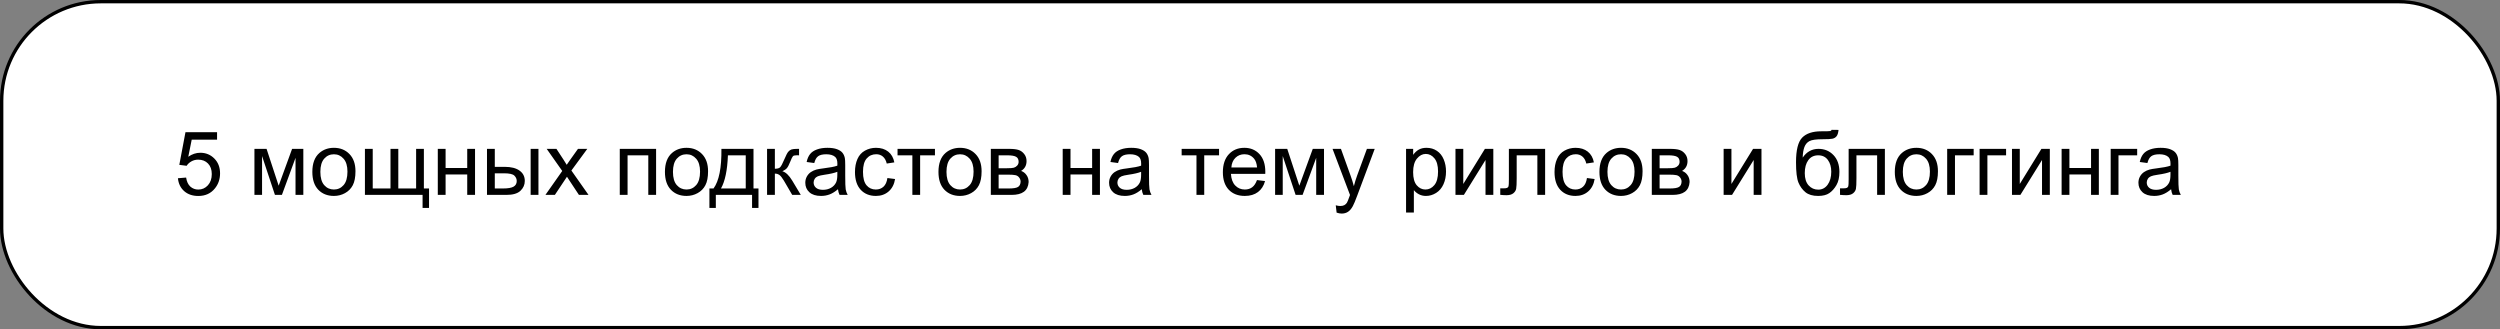
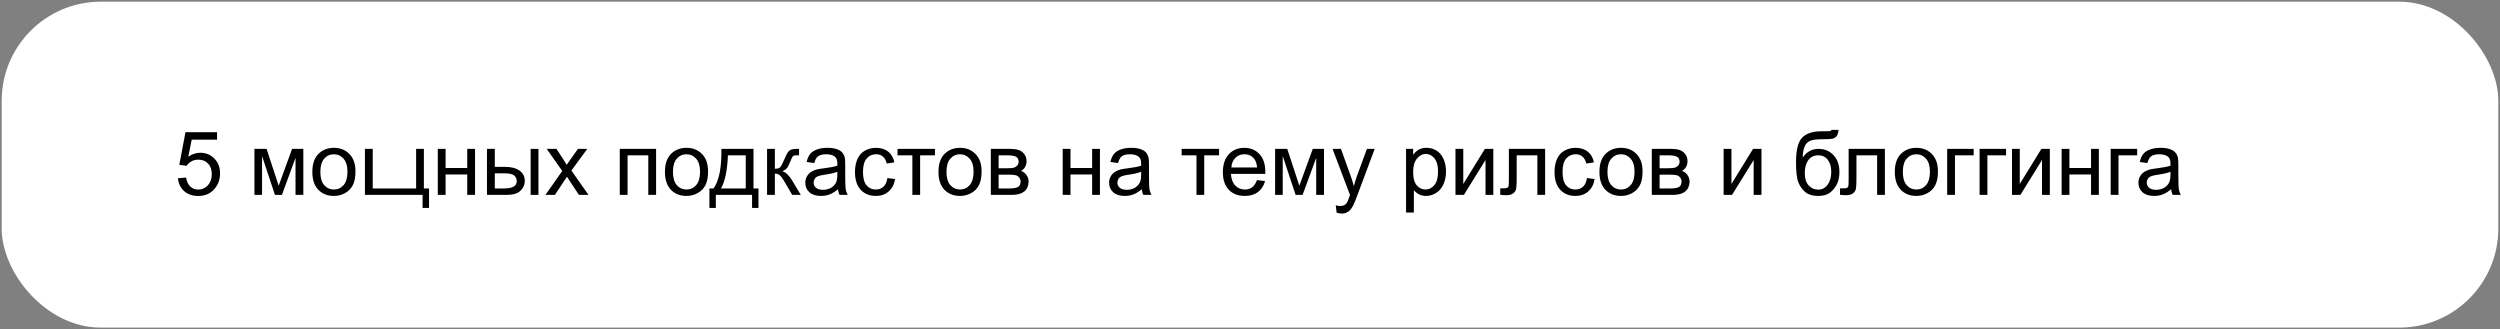
<svg xmlns="http://www.w3.org/2000/svg" width="744" height="98" viewBox="0 0 744 98" fill="none">
  <rect x="0" y="0" width="744" height="98" fill="#808080" stroke="none" />
  <rect x="0.5" y="0.5" width="743" height="97" rx="29.5" fill="white" />
-   <rect x="0.5" y="0.5" width="743" height="97" rx="29.5" stroke="black" />
-   <path d="M52.949 53.046L55.388 52.84C55.568 54.027 55.985 54.921 56.639 55.523C57.301 56.117 58.097 56.413 59.026 56.413C60.144 56.413 61.09 55.992 61.864 55.149C62.638 54.306 63.025 53.188 63.025 51.795C63.025 50.471 62.651 49.425 61.902 48.66C61.163 47.895 60.191 47.512 58.987 47.512C58.239 47.512 57.563 47.684 56.961 48.028C56.359 48.363 55.886 48.802 55.542 49.344L53.362 49.06L55.194 39.346H64.598V41.565H57.052L56.033 46.648C57.168 45.856 58.359 45.461 59.606 45.461C61.257 45.461 62.651 46.033 63.786 47.177C64.921 48.32 65.489 49.791 65.489 51.589C65.489 53.3 64.99 54.779 63.992 56.026C62.779 57.557 61.124 58.322 59.026 58.322C57.305 58.322 55.899 57.841 54.807 56.878C53.723 55.914 53.104 54.637 52.949 53.046ZM75.719 44.3H79.331L82.93 55.265L86.929 44.3H90.27V58H87.948V46.97L83.897 58H81.82L77.989 46.441V58H75.719V44.3ZM92.954 51.15C92.954 48.613 93.659 46.734 95.069 45.512C96.247 44.498 97.684 43.99 99.378 43.99C101.261 43.99 102.801 44.609 103.996 45.848C105.192 47.078 105.789 48.781 105.789 50.956C105.789 52.719 105.523 54.108 104.99 55.123C104.465 56.129 103.695 56.912 102.68 57.471C101.674 58.03 100.573 58.31 99.378 58.31C97.46 58.31 95.908 57.695 94.721 56.465C93.543 55.235 92.954 53.463 92.954 51.15ZM95.34 51.15C95.34 52.904 95.723 54.22 96.488 55.097C97.254 55.966 98.217 56.4 99.378 56.4C100.53 56.4 101.489 55.962 102.255 55.084C103.02 54.207 103.403 52.87 103.403 51.072C103.403 49.378 103.016 48.097 102.242 47.228C101.476 46.351 100.522 45.912 99.378 45.912C98.217 45.912 97.254 46.347 96.488 47.215C95.723 48.084 95.34 49.395 95.34 51.15ZM108.602 44.3H110.924V56.091H116.213V44.3H118.535V56.091H123.837V44.3H126.146V56.091H127.681V61.883H125.759V58H108.602V44.3ZM130.287 44.3H132.609V50.002H139.047V44.3H141.369V58H139.047V51.924H132.609V58H130.287V44.3ZM157.92 44.3H160.242V58H157.92V44.3ZM144.929 44.3H147.251V49.653H150.193C152.11 49.653 153.585 50.028 154.617 50.776C155.658 51.515 156.178 52.539 156.178 53.846C156.178 54.99 155.744 55.97 154.875 56.787C154.015 57.596 152.635 58 150.734 58H144.929V44.3ZM147.251 56.091H149.689C151.16 56.091 152.209 55.91 152.837 55.549C153.465 55.188 153.779 54.624 153.779 53.859C153.779 53.266 153.547 52.737 153.082 52.272C152.618 51.808 151.59 51.576 149.999 51.576H147.251V56.091ZM162.319 58L167.324 50.879L162.693 44.3H165.596L167.698 47.512C168.094 48.123 168.412 48.634 168.653 49.047C169.031 48.48 169.38 47.976 169.698 47.538L172.007 44.3H174.781L170.046 50.75L175.142 58H172.291L169.479 53.743L168.73 52.595L165.131 58H162.319ZM184.443 44.3H195.254V58H192.932V46.222H186.765V58H184.443V44.3ZM197.885 51.15C197.885 48.613 198.59 46.734 200.001 45.512C201.179 44.498 202.615 43.99 204.31 43.99C206.193 43.99 207.733 44.609 208.928 45.848C210.123 47.078 210.721 48.781 210.721 50.956C210.721 52.719 210.455 54.108 209.921 55.123C209.397 56.129 208.627 56.912 207.612 57.471C206.606 58.03 205.505 58.31 204.31 58.31C202.392 58.31 200.839 57.695 199.653 56.465C198.474 55.235 197.885 53.463 197.885 51.15ZM200.272 51.15C200.272 52.904 200.655 54.22 201.42 55.097C202.185 55.966 203.149 56.4 204.31 56.4C205.462 56.4 206.421 55.962 207.186 55.084C207.952 54.207 208.335 52.87 208.335 51.072C208.335 49.378 207.948 48.097 207.174 47.228C206.408 46.351 205.453 45.912 204.31 45.912C203.149 45.912 202.185 46.347 201.42 47.215C200.655 48.084 200.272 49.395 200.272 51.15ZM214.694 44.3H224.241V56.091H225.724V61.883H223.815V58H213.03V61.883H211.121V56.091H212.347C213.981 53.872 214.763 49.942 214.694 44.3ZM216.63 46.222C216.458 50.668 215.77 53.958 214.565 56.091H221.932V46.222H216.63ZM228.279 44.3H230.601V50.221C231.34 50.221 231.856 50.079 232.149 49.795C232.45 49.511 232.888 48.686 233.465 47.319C233.92 46.235 234.29 45.521 234.574 45.177C234.858 44.833 235.185 44.601 235.554 44.48C235.924 44.36 236.518 44.3 237.335 44.3H237.799V46.222L237.154 46.209C236.543 46.209 236.152 46.299 235.98 46.48C235.8 46.669 235.524 47.233 235.154 48.17C234.802 49.064 234.479 49.684 234.187 50.028C233.895 50.372 233.443 50.685 232.832 50.969C233.83 51.236 234.81 52.165 235.774 53.756L238.315 58H235.761L233.284 53.756C232.777 52.904 232.334 52.345 231.955 52.079C231.577 51.803 231.125 51.666 230.601 51.666V58H228.279V44.3ZM249.384 56.31C248.524 57.041 247.694 57.557 246.894 57.858C246.103 58.159 245.251 58.31 244.34 58.31C242.835 58.31 241.678 57.944 240.869 57.213C240.061 56.474 239.657 55.532 239.657 54.388C239.657 53.717 239.807 53.106 240.108 52.556C240.418 51.997 240.818 51.55 241.308 51.214C241.807 50.879 242.366 50.625 242.985 50.453C243.441 50.333 244.129 50.217 245.049 50.105C246.924 49.881 248.304 49.615 249.19 49.305C249.199 48.987 249.203 48.785 249.203 48.699C249.203 47.753 248.984 47.086 248.545 46.699C247.952 46.175 247.07 45.912 245.901 45.912C244.808 45.912 244 46.106 243.475 46.493C242.959 46.871 242.577 47.546 242.327 48.518L240.057 48.209C240.263 47.237 240.603 46.454 241.076 45.861C241.549 45.259 242.233 44.799 243.127 44.48C244.021 44.154 245.058 43.99 246.236 43.99C247.406 43.99 248.356 44.128 249.087 44.403C249.818 44.678 250.355 45.026 250.699 45.448C251.043 45.861 251.284 46.385 251.422 47.022C251.499 47.417 251.538 48.131 251.538 49.163V52.259C251.538 54.418 251.585 55.785 251.68 56.362C251.783 56.929 251.981 57.475 252.273 58H249.848C249.607 57.518 249.452 56.955 249.384 56.31ZM249.19 51.124C248.347 51.468 247.083 51.761 245.397 52.001C244.443 52.139 243.768 52.294 243.372 52.466C242.976 52.638 242.671 52.891 242.456 53.227C242.241 53.554 242.134 53.919 242.134 54.323C242.134 54.943 242.366 55.459 242.83 55.871C243.303 56.284 243.991 56.491 244.894 56.491C245.789 56.491 246.584 56.297 247.281 55.91C247.977 55.514 248.489 54.977 248.816 54.298C249.065 53.773 249.19 52.999 249.19 51.975V51.124ZM264.09 52.982L266.373 53.279C266.124 54.852 265.483 56.086 264.451 56.981C263.428 57.867 262.168 58.31 260.671 58.31C258.797 58.31 257.287 57.699 256.143 56.478C255.008 55.248 254.441 53.489 254.441 51.202C254.441 49.722 254.686 48.428 255.176 47.319C255.666 46.209 256.41 45.379 257.408 44.829C258.414 44.27 259.506 43.99 260.684 43.99C262.172 43.99 263.389 44.369 264.335 45.125C265.281 45.874 265.888 46.94 266.154 48.325L263.897 48.673C263.682 47.753 263.299 47.06 262.748 46.596C262.207 46.132 261.549 45.899 260.775 45.899C259.605 45.899 258.655 46.321 257.924 47.164C257.193 47.998 256.827 49.322 256.827 51.137C256.827 52.977 257.18 54.315 257.885 55.149C258.59 55.983 259.51 56.4 260.646 56.4C261.557 56.4 262.318 56.121 262.929 55.562C263.54 55.003 263.927 54.143 264.09 52.982ZM267.109 44.3H278.242V46.222H273.83V58H271.521V46.222H267.109V44.3ZM279.287 51.15C279.287 48.613 279.992 46.734 281.402 45.512C282.581 44.498 284.017 43.99 285.711 43.99C287.595 43.99 289.134 44.609 290.329 45.848C291.525 47.078 292.123 48.781 292.123 50.956C292.123 52.719 291.856 54.108 291.323 55.123C290.798 56.129 290.028 56.912 289.014 57.471C288.007 58.03 286.907 58.31 285.711 58.31C283.793 58.31 282.241 57.695 281.054 56.465C279.876 55.235 279.287 53.463 279.287 51.15ZM281.673 51.15C281.673 52.904 282.056 54.22 282.821 55.097C283.587 55.966 284.55 56.4 285.711 56.4C286.864 56.4 287.822 55.962 288.588 55.084C289.353 54.207 289.736 52.87 289.736 51.072C289.736 49.378 289.349 48.097 288.575 47.228C287.81 46.351 286.855 45.912 285.711 45.912C284.55 45.912 283.587 46.347 282.821 47.215C282.056 48.084 281.673 49.395 281.673 51.15ZM294.87 44.3H300.224C301.54 44.3 302.516 44.412 303.152 44.635C303.797 44.85 304.348 45.25 304.804 45.835C305.268 46.42 305.5 47.121 305.5 47.938C305.5 48.591 305.363 49.163 305.088 49.653C304.821 50.135 304.417 50.539 303.875 50.866C304.52 51.081 305.053 51.485 305.475 52.079C305.905 52.663 306.12 53.36 306.12 54.169C306.034 55.467 305.569 56.431 304.726 57.058C303.883 57.686 302.658 58 301.05 58H294.87V44.3ZM297.192 50.066H299.669C300.658 50.066 301.338 50.015 301.708 49.911C302.077 49.808 302.409 49.602 302.701 49.292C302.993 48.974 303.14 48.596 303.14 48.157C303.14 47.435 302.882 46.931 302.366 46.648C301.858 46.364 300.985 46.222 299.747 46.222H297.192V50.066ZM297.192 56.091H300.25C301.566 56.091 302.469 55.94 302.959 55.639C303.449 55.33 303.707 54.801 303.733 54.053C303.733 53.614 303.591 53.21 303.307 52.84C303.023 52.461 302.654 52.225 302.198 52.13C301.742 52.027 301.011 51.975 300.005 51.975H297.192V56.091ZM316.259 44.3H318.581V50.002H325.019V44.3H327.341V58H325.019V51.924H318.581V58H316.259V44.3ZM339.79 56.31C338.93 57.041 338.1 57.557 337.3 57.858C336.509 58.159 335.657 58.31 334.746 58.31C333.24 58.31 332.084 57.944 331.275 57.213C330.467 56.474 330.063 55.532 330.063 54.388C330.063 53.717 330.213 53.106 330.514 52.556C330.824 51.997 331.224 51.55 331.714 51.214C332.213 50.879 332.772 50.625 333.391 50.453C333.847 50.333 334.535 50.217 335.455 50.105C337.33 49.881 338.71 49.615 339.596 49.305C339.605 48.987 339.609 48.785 339.609 48.699C339.609 47.753 339.39 47.086 338.951 46.699C338.358 46.175 337.476 45.912 336.306 45.912C335.214 45.912 334.406 46.106 333.881 46.493C333.365 46.871 332.982 47.546 332.733 48.518L330.463 48.209C330.669 47.237 331.009 46.454 331.482 45.861C331.955 45.259 332.638 44.799 333.533 44.48C334.427 44.154 335.464 43.99 336.642 43.99C337.811 43.99 338.762 44.128 339.493 44.403C340.224 44.678 340.761 45.026 341.105 45.448C341.449 45.861 341.69 46.385 341.828 47.022C341.905 47.417 341.944 48.131 341.944 49.163V52.259C341.944 54.418 341.991 55.785 342.086 56.362C342.189 56.929 342.387 57.475 342.679 58H340.254C340.013 57.518 339.858 56.955 339.79 56.31ZM339.596 51.124C338.753 51.468 337.489 51.761 335.803 52.001C334.849 52.139 334.174 52.294 333.778 52.466C333.382 52.638 333.077 52.891 332.862 53.227C332.647 53.554 332.54 53.919 332.54 54.323C332.54 54.943 332.772 55.459 333.236 55.871C333.709 56.284 334.397 56.491 335.3 56.491C336.195 56.491 336.99 56.297 337.687 55.91C338.383 55.514 338.895 54.977 339.222 54.298C339.471 53.773 339.596 52.999 339.596 51.975V51.124ZM351.658 44.3H362.791V46.222H358.379V58H356.07V46.222H351.658V44.3ZM374.079 53.588L376.478 53.885C376.1 55.287 375.399 56.375 374.376 57.149C373.352 57.923 372.045 58.31 370.454 58.31C368.45 58.31 366.859 57.695 365.681 56.465C364.511 55.226 363.926 53.493 363.926 51.266C363.926 48.961 364.52 47.172 365.706 45.899C366.893 44.627 368.433 43.99 370.325 43.99C372.157 43.99 373.653 44.614 374.814 45.861C375.975 47.108 376.556 48.862 376.556 51.124C376.556 51.262 376.551 51.468 376.543 51.743H366.326C366.412 53.248 366.837 54.401 367.603 55.201C368.368 56 369.323 56.4 370.467 56.4C371.318 56.4 372.045 56.177 372.647 55.73C373.249 55.282 373.726 54.569 374.079 53.588ZM366.455 49.834H374.105C374.001 48.682 373.709 47.817 373.227 47.241C372.488 46.347 371.529 45.899 370.351 45.899C369.284 45.899 368.385 46.256 367.654 46.97C366.932 47.684 366.532 48.639 366.455 49.834ZM379.471 44.3H383.083L386.682 55.265L390.682 44.3H394.023V58H391.701V46.97L387.65 58H385.573L381.742 46.441V58H379.471V44.3ZM397.777 63.276L397.519 61.096C398.026 61.234 398.469 61.303 398.848 61.303C399.364 61.303 399.776 61.217 400.086 61.044C400.396 60.873 400.649 60.632 400.847 60.322C400.993 60.09 401.23 59.514 401.557 58.593C401.6 58.464 401.668 58.275 401.763 58.026L396.564 44.3H399.067L401.918 52.233C402.288 53.24 402.619 54.298 402.911 55.407C403.178 54.341 403.496 53.3 403.866 52.285L406.794 44.3H409.116L403.905 58.232C403.346 59.737 402.911 60.774 402.602 61.341C402.189 62.107 401.716 62.666 401.183 63.018C400.649 63.38 400.013 63.56 399.273 63.56C398.826 63.56 398.327 63.465 397.777 63.276ZM418.443 63.251V44.3H420.559V46.08C421.058 45.383 421.621 44.863 422.249 44.519C422.877 44.166 423.638 43.99 424.532 43.99C425.702 43.99 426.734 44.291 427.628 44.893C428.523 45.495 429.198 46.347 429.654 47.447C430.109 48.54 430.337 49.739 430.337 51.047C430.337 52.449 430.084 53.713 429.576 54.839C429.077 55.957 428.346 56.818 427.383 57.419C426.429 58.013 425.422 58.31 424.365 58.31C423.59 58.31 422.894 58.146 422.275 57.819C421.664 57.493 421.161 57.08 420.765 56.581V63.251H418.443ZM420.546 51.227C420.546 52.99 420.903 54.293 421.617 55.136C422.331 55.979 423.195 56.4 424.21 56.4C425.242 56.4 426.123 55.966 426.854 55.097C427.594 54.22 427.964 52.866 427.964 51.034C427.964 49.288 427.603 47.981 426.88 47.112C426.166 46.243 425.311 45.809 424.313 45.809C423.324 45.809 422.447 46.273 421.681 47.202C420.924 48.123 420.546 49.464 420.546 51.227ZM433.15 44.3H435.472V54.749L441.909 44.3H444.412V58H442.09V47.615L435.652 58H433.15V44.3ZM449.043 44.3H459.828V58H457.519V46.222H451.365V53.046C451.365 54.637 451.313 55.687 451.21 56.194C451.107 56.701 450.823 57.144 450.359 57.523C449.894 57.901 449.224 58.09 448.346 58.09C447.805 58.09 447.181 58.056 446.476 57.987V56.052H447.495C447.977 56.052 448.321 56.005 448.527 55.91C448.733 55.807 448.871 55.648 448.94 55.433C449.009 55.218 449.043 54.517 449.043 53.33V44.3ZM472.277 52.982L474.56 53.279C474.311 54.852 473.67 56.086 472.638 56.981C471.614 57.867 470.354 58.31 468.858 58.31C466.983 58.31 465.474 57.699 464.33 56.478C463.195 55.248 462.627 53.489 462.627 51.202C462.627 49.722 462.872 48.428 463.362 47.319C463.853 46.209 464.597 45.379 465.594 44.829C466.6 44.27 467.693 43.99 468.871 43.99C470.359 43.99 471.576 44.369 472.522 45.125C473.468 45.874 474.074 46.94 474.341 48.325L472.083 48.673C471.868 47.753 471.485 47.06 470.935 46.596C470.393 46.132 469.735 45.899 468.961 45.899C467.792 45.899 466.841 46.321 466.11 47.164C465.379 47.998 465.014 49.322 465.014 51.137C465.014 52.977 465.366 54.315 466.071 55.149C466.777 55.983 467.697 56.4 468.832 56.4C469.744 56.4 470.505 56.121 471.116 55.562C471.726 55.003 472.113 54.143 472.277 52.982ZM475.992 51.15C475.992 48.613 476.697 46.734 478.108 45.512C479.286 44.498 480.722 43.99 482.416 43.99C484.3 43.99 485.839 44.609 487.035 45.848C488.23 47.078 488.828 48.781 488.828 50.956C488.828 52.719 488.561 54.108 488.028 55.123C487.503 56.129 486.734 56.912 485.719 57.471C484.713 58.03 483.612 58.31 482.416 58.31C480.498 58.31 478.946 57.695 477.759 56.465C476.581 55.235 475.992 53.463 475.992 51.15ZM478.378 51.15C478.378 52.904 478.761 54.22 479.527 55.097C480.292 55.966 481.255 56.4 482.416 56.4C483.569 56.4 484.528 55.962 485.293 55.084C486.058 54.207 486.441 52.87 486.441 51.072C486.441 49.378 486.054 48.097 485.28 47.228C484.515 46.351 483.56 45.912 482.416 45.912C481.255 45.912 480.292 46.347 479.527 47.215C478.761 48.084 478.378 49.395 478.378 51.15ZM491.576 44.3H496.929C498.245 44.3 499.221 44.412 499.858 44.635C500.503 44.85 501.053 45.25 501.509 45.835C501.973 46.42 502.205 47.121 502.205 47.938C502.205 48.591 502.068 49.163 501.793 49.653C501.526 50.135 501.122 50.539 500.58 50.866C501.225 51.081 501.758 51.485 502.18 52.079C502.61 52.663 502.825 53.36 502.825 54.169C502.739 55.467 502.274 56.431 501.431 57.058C500.589 57.686 499.363 58 497.755 58H491.576V44.3ZM493.898 50.066H496.375C497.364 50.066 498.043 50.015 498.413 49.911C498.783 49.808 499.114 49.602 499.406 49.292C499.699 48.974 499.845 48.596 499.845 48.157C499.845 47.435 499.587 46.931 499.071 46.648C498.563 46.364 497.69 46.222 496.452 46.222H493.898V50.066ZM493.898 56.091H496.955C498.271 56.091 499.174 55.94 499.664 55.639C500.154 55.33 500.412 54.801 500.438 54.053C500.438 53.614 500.296 53.21 500.012 52.84C499.729 52.461 499.359 52.225 498.903 52.13C498.447 52.027 497.716 51.975 496.71 51.975H493.898V56.091ZM512.952 44.3H515.274V54.749L521.711 44.3H524.214V58H521.891V47.615L515.454 58H512.952V44.3ZM545.099 38.636L547.15 38.662C547.056 39.583 546.849 40.223 546.531 40.584C546.222 40.946 545.817 41.178 545.319 41.281C544.828 41.384 543.861 41.436 542.416 41.436C540.498 41.436 539.191 41.621 538.494 41.991C537.798 42.36 537.295 42.954 536.985 43.771C536.684 44.579 536.516 45.624 536.482 46.906C537.067 46.037 537.75 45.388 538.533 44.958C539.316 44.519 540.197 44.3 541.178 44.3C542.975 44.3 544.463 44.919 545.641 46.157C546.819 47.387 547.408 49.056 547.408 51.163C547.408 52.762 547.112 54.074 546.518 55.097C545.925 56.121 545.22 56.912 544.403 57.471C543.594 58.03 542.489 58.31 541.087 58.31C539.462 58.31 538.198 57.94 537.295 57.2C536.392 56.452 535.699 55.497 535.218 54.336C534.736 53.175 534.495 51.154 534.495 48.273C534.495 44.652 535.106 42.214 536.327 40.959C537.557 39.703 539.445 39.075 541.99 39.075C543.573 39.075 544.471 39.049 544.686 38.998C544.901 38.946 545.039 38.826 545.099 38.636ZM544.983 51.098C544.983 49.671 544.643 48.501 543.964 47.589C543.293 46.678 542.343 46.222 541.113 46.222C539.832 46.222 538.843 46.704 538.146 47.667C537.449 48.63 537.101 49.916 537.101 51.524C537.101 53.115 537.484 54.332 538.249 55.175C539.023 56.018 539.974 56.439 541.1 56.439C542.253 56.439 543.186 55.953 543.9 54.981C544.622 54.001 544.983 52.706 544.983 51.098ZM550.156 44.3H560.941V58H558.632V46.222H552.478V53.046C552.478 54.637 552.427 55.687 552.323 56.194C552.22 56.701 551.936 57.144 551.472 57.523C551.008 57.901 550.337 58.09 549.46 58.09C548.918 58.09 548.294 58.056 547.589 57.987V56.052H548.608C549.09 56.052 549.434 56.005 549.64 55.91C549.847 55.807 549.984 55.648 550.053 55.433C550.122 55.218 550.156 54.517 550.156 53.33V44.3ZM563.895 51.15C563.895 48.613 564.6 46.734 566.011 45.512C567.189 44.498 568.625 43.99 570.32 43.99C572.203 43.99 573.742 44.609 574.938 45.848C576.133 47.078 576.731 48.781 576.731 50.956C576.731 52.719 576.464 54.108 575.931 55.123C575.407 56.129 574.637 56.912 573.622 57.471C572.616 58.03 571.515 58.31 570.32 58.31C568.402 58.31 566.849 57.695 565.663 56.465C564.484 55.235 563.895 53.463 563.895 51.15ZM566.282 51.15C566.282 52.904 566.664 54.22 567.43 55.097C568.195 55.966 569.159 56.4 570.32 56.4C571.472 56.4 572.431 55.962 573.196 55.084C573.962 54.207 574.344 52.87 574.344 51.072C574.344 49.378 573.957 48.097 573.183 47.228C572.418 46.351 571.463 45.912 570.32 45.912C569.159 45.912 568.195 46.347 567.43 47.215C566.664 48.084 566.282 49.395 566.282 51.15ZM579.479 44.3H587.361V46.222H581.801V58H579.479V44.3ZM589.128 44.3H597.01V46.222H591.45V58H589.128V44.3ZM598.765 44.3H601.087V54.749L607.524 44.3H610.027V58H607.705V47.615L601.268 58H598.765V44.3ZM613.536 44.3H615.858V50.002H622.295V44.3H624.617V58H622.295V51.924H615.858V58H613.536V44.3ZM628.139 44.3H636.021V46.222H630.461V58H628.139V44.3ZM646.122 56.31C645.262 57.041 644.432 57.557 643.632 57.858C642.841 58.159 641.99 58.31 641.078 58.31C639.573 58.31 638.416 57.944 637.608 57.213C636.8 56.474 636.395 55.532 636.395 54.388C636.395 53.717 636.546 53.106 636.847 52.556C637.156 51.997 637.556 51.55 638.047 51.214C638.545 50.879 639.104 50.625 639.724 50.453C640.179 50.333 640.867 50.217 641.788 50.105C643.663 49.881 645.043 49.615 645.929 49.305C645.937 48.987 645.942 48.785 645.942 48.699C645.942 47.753 645.722 47.086 645.284 46.699C644.69 46.175 643.809 45.912 642.639 45.912C641.547 45.912 640.738 46.106 640.214 46.493C639.698 46.871 639.315 47.546 639.066 48.518L636.795 48.209C637.002 47.237 637.341 46.454 637.814 45.861C638.287 45.259 638.971 44.799 639.866 44.48C640.76 44.154 641.796 43.99 642.975 43.99C644.144 43.99 645.095 44.128 645.826 44.403C646.557 44.678 647.094 45.026 647.438 45.448C647.782 45.861 648.023 46.385 648.161 47.022C648.238 47.417 648.277 48.131 648.277 49.163V52.259C648.277 54.418 648.324 55.785 648.419 56.362C648.522 56.929 648.72 57.475 649.012 58H646.587C646.346 57.518 646.191 56.955 646.122 56.31ZM645.929 51.124C645.086 51.468 643.822 51.761 642.136 52.001C641.181 52.139 640.506 52.294 640.111 52.466C639.715 52.638 639.41 52.891 639.195 53.227C638.98 53.554 638.872 53.919 638.872 54.323C638.872 54.943 639.104 55.459 639.569 55.871C640.042 56.284 640.73 56.491 641.633 56.491C642.527 56.491 643.323 56.297 644.019 55.91C644.716 55.514 645.228 54.977 645.555 54.298C645.804 53.773 645.929 52.999 645.929 51.975V51.124Z" fill="black" />
+   <path d="M52.949 53.046L55.388 52.84C55.568 54.027 55.985 54.921 56.639 55.523C57.301 56.117 58.097 56.413 59.026 56.413C60.144 56.413 61.09 55.992 61.864 55.149C62.638 54.306 63.025 53.188 63.025 51.795C63.025 50.471 62.651 49.425 61.902 48.66C61.163 47.895 60.191 47.512 58.987 47.512C58.239 47.512 57.563 47.684 56.961 48.028C56.359 48.363 55.886 48.802 55.542 49.344L53.362 49.06L55.194 39.346H64.598V41.565H57.052L56.033 46.648C57.168 45.856 58.359 45.461 59.606 45.461C61.257 45.461 62.651 46.033 63.786 47.177C64.921 48.32 65.489 49.791 65.489 51.589C65.489 53.3 64.99 54.779 63.992 56.026C62.779 57.557 61.124 58.322 59.026 58.322C57.305 58.322 55.899 57.841 54.807 56.878C53.723 55.914 53.104 54.637 52.949 53.046ZM75.719 44.3H79.331L82.93 55.265L86.929 44.3H90.27V58H87.948V46.97L83.897 58H81.82L77.989 46.441V58H75.719V44.3ZM92.954 51.15C92.954 48.613 93.659 46.734 95.069 45.512C96.247 44.498 97.684 43.99 99.378 43.99C101.261 43.99 102.801 44.609 103.996 45.848C105.192 47.078 105.789 48.781 105.789 50.956C105.789 52.719 105.523 54.108 104.99 55.123C104.465 56.129 103.695 56.912 102.68 57.471C101.674 58.03 100.573 58.31 99.378 58.31C97.46 58.31 95.908 57.695 94.721 56.465C93.543 55.235 92.954 53.463 92.954 51.15ZM95.34 51.15C95.34 52.904 95.723 54.22 96.488 55.097C97.254 55.966 98.217 56.4 99.378 56.4C100.53 56.4 101.489 55.962 102.255 55.084C103.02 54.207 103.403 52.87 103.403 51.072C103.403 49.378 103.016 48.097 102.242 47.228C101.476 46.351 100.522 45.912 99.378 45.912C98.217 45.912 97.254 46.347 96.488 47.215C95.723 48.084 95.34 49.395 95.34 51.15ZM108.602 44.3H110.924V56.091H116.213H118.535V56.091H123.837V44.3H126.146V56.091H127.681V61.883H125.759V58H108.602V44.3ZM130.287 44.3H132.609V50.002H139.047V44.3H141.369V58H139.047V51.924H132.609V58H130.287V44.3ZM157.92 44.3H160.242V58H157.92V44.3ZM144.929 44.3H147.251V49.653H150.193C152.11 49.653 153.585 50.028 154.617 50.776C155.658 51.515 156.178 52.539 156.178 53.846C156.178 54.99 155.744 55.97 154.875 56.787C154.015 57.596 152.635 58 150.734 58H144.929V44.3ZM147.251 56.091H149.689C151.16 56.091 152.209 55.91 152.837 55.549C153.465 55.188 153.779 54.624 153.779 53.859C153.779 53.266 153.547 52.737 153.082 52.272C152.618 51.808 151.59 51.576 149.999 51.576H147.251V56.091ZM162.319 58L167.324 50.879L162.693 44.3H165.596L167.698 47.512C168.094 48.123 168.412 48.634 168.653 49.047C169.031 48.48 169.38 47.976 169.698 47.538L172.007 44.3H174.781L170.046 50.75L175.142 58H172.291L169.479 53.743L168.73 52.595L165.131 58H162.319ZM184.443 44.3H195.254V58H192.932V46.222H186.765V58H184.443V44.3ZM197.885 51.15C197.885 48.613 198.59 46.734 200.001 45.512C201.179 44.498 202.615 43.99 204.31 43.99C206.193 43.99 207.733 44.609 208.928 45.848C210.123 47.078 210.721 48.781 210.721 50.956C210.721 52.719 210.455 54.108 209.921 55.123C209.397 56.129 208.627 56.912 207.612 57.471C206.606 58.03 205.505 58.31 204.31 58.31C202.392 58.31 200.839 57.695 199.653 56.465C198.474 55.235 197.885 53.463 197.885 51.15ZM200.272 51.15C200.272 52.904 200.655 54.22 201.42 55.097C202.185 55.966 203.149 56.4 204.31 56.4C205.462 56.4 206.421 55.962 207.186 55.084C207.952 54.207 208.335 52.87 208.335 51.072C208.335 49.378 207.948 48.097 207.174 47.228C206.408 46.351 205.453 45.912 204.31 45.912C203.149 45.912 202.185 46.347 201.42 47.215C200.655 48.084 200.272 49.395 200.272 51.15ZM214.694 44.3H224.241V56.091H225.724V61.883H223.815V58H213.03V61.883H211.121V56.091H212.347C213.981 53.872 214.763 49.942 214.694 44.3ZM216.63 46.222C216.458 50.668 215.77 53.958 214.565 56.091H221.932V46.222H216.63ZM228.279 44.3H230.601V50.221C231.34 50.221 231.856 50.079 232.149 49.795C232.45 49.511 232.888 48.686 233.465 47.319C233.92 46.235 234.29 45.521 234.574 45.177C234.858 44.833 235.185 44.601 235.554 44.48C235.924 44.36 236.518 44.3 237.335 44.3H237.799V46.222L237.154 46.209C236.543 46.209 236.152 46.299 235.98 46.48C235.8 46.669 235.524 47.233 235.154 48.17C234.802 49.064 234.479 49.684 234.187 50.028C233.895 50.372 233.443 50.685 232.832 50.969C233.83 51.236 234.81 52.165 235.774 53.756L238.315 58H235.761L233.284 53.756C232.777 52.904 232.334 52.345 231.955 52.079C231.577 51.803 231.125 51.666 230.601 51.666V58H228.279V44.3ZM249.384 56.31C248.524 57.041 247.694 57.557 246.894 57.858C246.103 58.159 245.251 58.31 244.34 58.31C242.835 58.31 241.678 57.944 240.869 57.213C240.061 56.474 239.657 55.532 239.657 54.388C239.657 53.717 239.807 53.106 240.108 52.556C240.418 51.997 240.818 51.55 241.308 51.214C241.807 50.879 242.366 50.625 242.985 50.453C243.441 50.333 244.129 50.217 245.049 50.105C246.924 49.881 248.304 49.615 249.19 49.305C249.199 48.987 249.203 48.785 249.203 48.699C249.203 47.753 248.984 47.086 248.545 46.699C247.952 46.175 247.07 45.912 245.901 45.912C244.808 45.912 244 46.106 243.475 46.493C242.959 46.871 242.577 47.546 242.327 48.518L240.057 48.209C240.263 47.237 240.603 46.454 241.076 45.861C241.549 45.259 242.233 44.799 243.127 44.48C244.021 44.154 245.058 43.99 246.236 43.99C247.406 43.99 248.356 44.128 249.087 44.403C249.818 44.678 250.355 45.026 250.699 45.448C251.043 45.861 251.284 46.385 251.422 47.022C251.499 47.417 251.538 48.131 251.538 49.163V52.259C251.538 54.418 251.585 55.785 251.68 56.362C251.783 56.929 251.981 57.475 252.273 58H249.848C249.607 57.518 249.452 56.955 249.384 56.31ZM249.19 51.124C248.347 51.468 247.083 51.761 245.397 52.001C244.443 52.139 243.768 52.294 243.372 52.466C242.976 52.638 242.671 52.891 242.456 53.227C242.241 53.554 242.134 53.919 242.134 54.323C242.134 54.943 242.366 55.459 242.83 55.871C243.303 56.284 243.991 56.491 244.894 56.491C245.789 56.491 246.584 56.297 247.281 55.91C247.977 55.514 248.489 54.977 248.816 54.298C249.065 53.773 249.19 52.999 249.19 51.975V51.124ZM264.09 52.982L266.373 53.279C266.124 54.852 265.483 56.086 264.451 56.981C263.428 57.867 262.168 58.31 260.671 58.31C258.797 58.31 257.287 57.699 256.143 56.478C255.008 55.248 254.441 53.489 254.441 51.202C254.441 49.722 254.686 48.428 255.176 47.319C255.666 46.209 256.41 45.379 257.408 44.829C258.414 44.27 259.506 43.99 260.684 43.99C262.172 43.99 263.389 44.369 264.335 45.125C265.281 45.874 265.888 46.94 266.154 48.325L263.897 48.673C263.682 47.753 263.299 47.06 262.748 46.596C262.207 46.132 261.549 45.899 260.775 45.899C259.605 45.899 258.655 46.321 257.924 47.164C257.193 47.998 256.827 49.322 256.827 51.137C256.827 52.977 257.18 54.315 257.885 55.149C258.59 55.983 259.51 56.4 260.646 56.4C261.557 56.4 262.318 56.121 262.929 55.562C263.54 55.003 263.927 54.143 264.09 52.982ZM267.109 44.3H278.242V46.222H273.83V58H271.521V46.222H267.109V44.3ZM279.287 51.15C279.287 48.613 279.992 46.734 281.402 45.512C282.581 44.498 284.017 43.99 285.711 43.99C287.595 43.99 289.134 44.609 290.329 45.848C291.525 47.078 292.123 48.781 292.123 50.956C292.123 52.719 291.856 54.108 291.323 55.123C290.798 56.129 290.028 56.912 289.014 57.471C288.007 58.03 286.907 58.31 285.711 58.31C283.793 58.31 282.241 57.695 281.054 56.465C279.876 55.235 279.287 53.463 279.287 51.15ZM281.673 51.15C281.673 52.904 282.056 54.22 282.821 55.097C283.587 55.966 284.55 56.4 285.711 56.4C286.864 56.4 287.822 55.962 288.588 55.084C289.353 54.207 289.736 52.87 289.736 51.072C289.736 49.378 289.349 48.097 288.575 47.228C287.81 46.351 286.855 45.912 285.711 45.912C284.55 45.912 283.587 46.347 282.821 47.215C282.056 48.084 281.673 49.395 281.673 51.15ZM294.87 44.3H300.224C301.54 44.3 302.516 44.412 303.152 44.635C303.797 44.85 304.348 45.25 304.804 45.835C305.268 46.42 305.5 47.121 305.5 47.938C305.5 48.591 305.363 49.163 305.088 49.653C304.821 50.135 304.417 50.539 303.875 50.866C304.52 51.081 305.053 51.485 305.475 52.079C305.905 52.663 306.12 53.36 306.12 54.169C306.034 55.467 305.569 56.431 304.726 57.058C303.883 57.686 302.658 58 301.05 58H294.87V44.3ZM297.192 50.066H299.669C300.658 50.066 301.338 50.015 301.708 49.911C302.077 49.808 302.409 49.602 302.701 49.292C302.993 48.974 303.14 48.596 303.14 48.157C303.14 47.435 302.882 46.931 302.366 46.648C301.858 46.364 300.985 46.222 299.747 46.222H297.192V50.066ZM297.192 56.091H300.25C301.566 56.091 302.469 55.94 302.959 55.639C303.449 55.33 303.707 54.801 303.733 54.053C303.733 53.614 303.591 53.21 303.307 52.84C303.023 52.461 302.654 52.225 302.198 52.13C301.742 52.027 301.011 51.975 300.005 51.975H297.192V56.091ZM316.259 44.3H318.581V50.002H325.019V44.3H327.341V58H325.019V51.924H318.581V58H316.259V44.3ZM339.79 56.31C338.93 57.041 338.1 57.557 337.3 57.858C336.509 58.159 335.657 58.31 334.746 58.31C333.24 58.31 332.084 57.944 331.275 57.213C330.467 56.474 330.063 55.532 330.063 54.388C330.063 53.717 330.213 53.106 330.514 52.556C330.824 51.997 331.224 51.55 331.714 51.214C332.213 50.879 332.772 50.625 333.391 50.453C333.847 50.333 334.535 50.217 335.455 50.105C337.33 49.881 338.71 49.615 339.596 49.305C339.605 48.987 339.609 48.785 339.609 48.699C339.609 47.753 339.39 47.086 338.951 46.699C338.358 46.175 337.476 45.912 336.306 45.912C335.214 45.912 334.406 46.106 333.881 46.493C333.365 46.871 332.982 47.546 332.733 48.518L330.463 48.209C330.669 47.237 331.009 46.454 331.482 45.861C331.955 45.259 332.638 44.799 333.533 44.48C334.427 44.154 335.464 43.99 336.642 43.99C337.811 43.99 338.762 44.128 339.493 44.403C340.224 44.678 340.761 45.026 341.105 45.448C341.449 45.861 341.69 46.385 341.828 47.022C341.905 47.417 341.944 48.131 341.944 49.163V52.259C341.944 54.418 341.991 55.785 342.086 56.362C342.189 56.929 342.387 57.475 342.679 58H340.254C340.013 57.518 339.858 56.955 339.79 56.31ZM339.596 51.124C338.753 51.468 337.489 51.761 335.803 52.001C334.849 52.139 334.174 52.294 333.778 52.466C333.382 52.638 333.077 52.891 332.862 53.227C332.647 53.554 332.54 53.919 332.54 54.323C332.54 54.943 332.772 55.459 333.236 55.871C333.709 56.284 334.397 56.491 335.3 56.491C336.195 56.491 336.99 56.297 337.687 55.91C338.383 55.514 338.895 54.977 339.222 54.298C339.471 53.773 339.596 52.999 339.596 51.975V51.124ZM351.658 44.3H362.791V46.222H358.379V58H356.07V46.222H351.658V44.3ZM374.079 53.588L376.478 53.885C376.1 55.287 375.399 56.375 374.376 57.149C373.352 57.923 372.045 58.31 370.454 58.31C368.45 58.31 366.859 57.695 365.681 56.465C364.511 55.226 363.926 53.493 363.926 51.266C363.926 48.961 364.52 47.172 365.706 45.899C366.893 44.627 368.433 43.99 370.325 43.99C372.157 43.99 373.653 44.614 374.814 45.861C375.975 47.108 376.556 48.862 376.556 51.124C376.556 51.262 376.551 51.468 376.543 51.743H366.326C366.412 53.248 366.837 54.401 367.603 55.201C368.368 56 369.323 56.4 370.467 56.4C371.318 56.4 372.045 56.177 372.647 55.73C373.249 55.282 373.726 54.569 374.079 53.588ZM366.455 49.834H374.105C374.001 48.682 373.709 47.817 373.227 47.241C372.488 46.347 371.529 45.899 370.351 45.899C369.284 45.899 368.385 46.256 367.654 46.97C366.932 47.684 366.532 48.639 366.455 49.834ZM379.471 44.3H383.083L386.682 55.265L390.682 44.3H394.023V58H391.701V46.97L387.65 58H385.573L381.742 46.441V58H379.471V44.3ZM397.777 63.276L397.519 61.096C398.026 61.234 398.469 61.303 398.848 61.303C399.364 61.303 399.776 61.217 400.086 61.044C400.396 60.873 400.649 60.632 400.847 60.322C400.993 60.09 401.23 59.514 401.557 58.593C401.6 58.464 401.668 58.275 401.763 58.026L396.564 44.3H399.067L401.918 52.233C402.288 53.24 402.619 54.298 402.911 55.407C403.178 54.341 403.496 53.3 403.866 52.285L406.794 44.3H409.116L403.905 58.232C403.346 59.737 402.911 60.774 402.602 61.341C402.189 62.107 401.716 62.666 401.183 63.018C400.649 63.38 400.013 63.56 399.273 63.56C398.826 63.56 398.327 63.465 397.777 63.276ZM418.443 63.251V44.3H420.559V46.08C421.058 45.383 421.621 44.863 422.249 44.519C422.877 44.166 423.638 43.99 424.532 43.99C425.702 43.99 426.734 44.291 427.628 44.893C428.523 45.495 429.198 46.347 429.654 47.447C430.109 48.54 430.337 49.739 430.337 51.047C430.337 52.449 430.084 53.713 429.576 54.839C429.077 55.957 428.346 56.818 427.383 57.419C426.429 58.013 425.422 58.31 424.365 58.31C423.59 58.31 422.894 58.146 422.275 57.819C421.664 57.493 421.161 57.08 420.765 56.581V63.251H418.443ZM420.546 51.227C420.546 52.99 420.903 54.293 421.617 55.136C422.331 55.979 423.195 56.4 424.21 56.4C425.242 56.4 426.123 55.966 426.854 55.097C427.594 54.22 427.964 52.866 427.964 51.034C427.964 49.288 427.603 47.981 426.88 47.112C426.166 46.243 425.311 45.809 424.313 45.809C423.324 45.809 422.447 46.273 421.681 47.202C420.924 48.123 420.546 49.464 420.546 51.227ZM433.15 44.3H435.472V54.749L441.909 44.3H444.412V58H442.09V47.615L435.652 58H433.15V44.3ZM449.043 44.3H459.828V58H457.519V46.222H451.365V53.046C451.365 54.637 451.313 55.687 451.21 56.194C451.107 56.701 450.823 57.144 450.359 57.523C449.894 57.901 449.224 58.09 448.346 58.09C447.805 58.09 447.181 58.056 446.476 57.987V56.052H447.495C447.977 56.052 448.321 56.005 448.527 55.91C448.733 55.807 448.871 55.648 448.94 55.433C449.009 55.218 449.043 54.517 449.043 53.33V44.3ZM472.277 52.982L474.56 53.279C474.311 54.852 473.67 56.086 472.638 56.981C471.614 57.867 470.354 58.31 468.858 58.31C466.983 58.31 465.474 57.699 464.33 56.478C463.195 55.248 462.627 53.489 462.627 51.202C462.627 49.722 462.872 48.428 463.362 47.319C463.853 46.209 464.597 45.379 465.594 44.829C466.6 44.27 467.693 43.99 468.871 43.99C470.359 43.99 471.576 44.369 472.522 45.125C473.468 45.874 474.074 46.94 474.341 48.325L472.083 48.673C471.868 47.753 471.485 47.06 470.935 46.596C470.393 46.132 469.735 45.899 468.961 45.899C467.792 45.899 466.841 46.321 466.11 47.164C465.379 47.998 465.014 49.322 465.014 51.137C465.014 52.977 465.366 54.315 466.071 55.149C466.777 55.983 467.697 56.4 468.832 56.4C469.744 56.4 470.505 56.121 471.116 55.562C471.726 55.003 472.113 54.143 472.277 52.982ZM475.992 51.15C475.992 48.613 476.697 46.734 478.108 45.512C479.286 44.498 480.722 43.99 482.416 43.99C484.3 43.99 485.839 44.609 487.035 45.848C488.23 47.078 488.828 48.781 488.828 50.956C488.828 52.719 488.561 54.108 488.028 55.123C487.503 56.129 486.734 56.912 485.719 57.471C484.713 58.03 483.612 58.31 482.416 58.31C480.498 58.31 478.946 57.695 477.759 56.465C476.581 55.235 475.992 53.463 475.992 51.15ZM478.378 51.15C478.378 52.904 478.761 54.22 479.527 55.097C480.292 55.966 481.255 56.4 482.416 56.4C483.569 56.4 484.528 55.962 485.293 55.084C486.058 54.207 486.441 52.87 486.441 51.072C486.441 49.378 486.054 48.097 485.28 47.228C484.515 46.351 483.56 45.912 482.416 45.912C481.255 45.912 480.292 46.347 479.527 47.215C478.761 48.084 478.378 49.395 478.378 51.15ZM491.576 44.3H496.929C498.245 44.3 499.221 44.412 499.858 44.635C500.503 44.85 501.053 45.25 501.509 45.835C501.973 46.42 502.205 47.121 502.205 47.938C502.205 48.591 502.068 49.163 501.793 49.653C501.526 50.135 501.122 50.539 500.58 50.866C501.225 51.081 501.758 51.485 502.18 52.079C502.61 52.663 502.825 53.36 502.825 54.169C502.739 55.467 502.274 56.431 501.431 57.058C500.589 57.686 499.363 58 497.755 58H491.576V44.3ZM493.898 50.066H496.375C497.364 50.066 498.043 50.015 498.413 49.911C498.783 49.808 499.114 49.602 499.406 49.292C499.699 48.974 499.845 48.596 499.845 48.157C499.845 47.435 499.587 46.931 499.071 46.648C498.563 46.364 497.69 46.222 496.452 46.222H493.898V50.066ZM493.898 56.091H496.955C498.271 56.091 499.174 55.94 499.664 55.639C500.154 55.33 500.412 54.801 500.438 54.053C500.438 53.614 500.296 53.21 500.012 52.84C499.729 52.461 499.359 52.225 498.903 52.13C498.447 52.027 497.716 51.975 496.71 51.975H493.898V56.091ZM512.952 44.3H515.274V54.749L521.711 44.3H524.214V58H521.891V47.615L515.454 58H512.952V44.3ZM545.099 38.636L547.15 38.662C547.056 39.583 546.849 40.223 546.531 40.584C546.222 40.946 545.817 41.178 545.319 41.281C544.828 41.384 543.861 41.436 542.416 41.436C540.498 41.436 539.191 41.621 538.494 41.991C537.798 42.36 537.295 42.954 536.985 43.771C536.684 44.579 536.516 45.624 536.482 46.906C537.067 46.037 537.75 45.388 538.533 44.958C539.316 44.519 540.197 44.3 541.178 44.3C542.975 44.3 544.463 44.919 545.641 46.157C546.819 47.387 547.408 49.056 547.408 51.163C547.408 52.762 547.112 54.074 546.518 55.097C545.925 56.121 545.22 56.912 544.403 57.471C543.594 58.03 542.489 58.31 541.087 58.31C539.462 58.31 538.198 57.94 537.295 57.2C536.392 56.452 535.699 55.497 535.218 54.336C534.736 53.175 534.495 51.154 534.495 48.273C534.495 44.652 535.106 42.214 536.327 40.959C537.557 39.703 539.445 39.075 541.99 39.075C543.573 39.075 544.471 39.049 544.686 38.998C544.901 38.946 545.039 38.826 545.099 38.636ZM544.983 51.098C544.983 49.671 544.643 48.501 543.964 47.589C543.293 46.678 542.343 46.222 541.113 46.222C539.832 46.222 538.843 46.704 538.146 47.667C537.449 48.63 537.101 49.916 537.101 51.524C537.101 53.115 537.484 54.332 538.249 55.175C539.023 56.018 539.974 56.439 541.1 56.439C542.253 56.439 543.186 55.953 543.9 54.981C544.622 54.001 544.983 52.706 544.983 51.098ZM550.156 44.3H560.941V58H558.632V46.222H552.478V53.046C552.478 54.637 552.427 55.687 552.323 56.194C552.22 56.701 551.936 57.144 551.472 57.523C551.008 57.901 550.337 58.09 549.46 58.09C548.918 58.09 548.294 58.056 547.589 57.987V56.052H548.608C549.09 56.052 549.434 56.005 549.64 55.91C549.847 55.807 549.984 55.648 550.053 55.433C550.122 55.218 550.156 54.517 550.156 53.33V44.3ZM563.895 51.15C563.895 48.613 564.6 46.734 566.011 45.512C567.189 44.498 568.625 43.99 570.32 43.99C572.203 43.99 573.742 44.609 574.938 45.848C576.133 47.078 576.731 48.781 576.731 50.956C576.731 52.719 576.464 54.108 575.931 55.123C575.407 56.129 574.637 56.912 573.622 57.471C572.616 58.03 571.515 58.31 570.32 58.31C568.402 58.31 566.849 57.695 565.663 56.465C564.484 55.235 563.895 53.463 563.895 51.15ZM566.282 51.15C566.282 52.904 566.664 54.22 567.43 55.097C568.195 55.966 569.159 56.4 570.32 56.4C571.472 56.4 572.431 55.962 573.196 55.084C573.962 54.207 574.344 52.87 574.344 51.072C574.344 49.378 573.957 48.097 573.183 47.228C572.418 46.351 571.463 45.912 570.32 45.912C569.159 45.912 568.195 46.347 567.43 47.215C566.664 48.084 566.282 49.395 566.282 51.15ZM579.479 44.3H587.361V46.222H581.801V58H579.479V44.3ZM589.128 44.3H597.01V46.222H591.45V58H589.128V44.3ZM598.765 44.3H601.087V54.749L607.524 44.3H610.027V58H607.705V47.615L601.268 58H598.765V44.3ZM613.536 44.3H615.858V50.002H622.295V44.3H624.617V58H622.295V51.924H615.858V58H613.536V44.3ZM628.139 44.3H636.021V46.222H630.461V58H628.139V44.3ZM646.122 56.31C645.262 57.041 644.432 57.557 643.632 57.858C642.841 58.159 641.99 58.31 641.078 58.31C639.573 58.31 638.416 57.944 637.608 57.213C636.8 56.474 636.395 55.532 636.395 54.388C636.395 53.717 636.546 53.106 636.847 52.556C637.156 51.997 637.556 51.55 638.047 51.214C638.545 50.879 639.104 50.625 639.724 50.453C640.179 50.333 640.867 50.217 641.788 50.105C643.663 49.881 645.043 49.615 645.929 49.305C645.937 48.987 645.942 48.785 645.942 48.699C645.942 47.753 645.722 47.086 645.284 46.699C644.69 46.175 643.809 45.912 642.639 45.912C641.547 45.912 640.738 46.106 640.214 46.493C639.698 46.871 639.315 47.546 639.066 48.518L636.795 48.209C637.002 47.237 637.341 46.454 637.814 45.861C638.287 45.259 638.971 44.799 639.866 44.48C640.76 44.154 641.796 43.99 642.975 43.99C644.144 43.99 645.095 44.128 645.826 44.403C646.557 44.678 647.094 45.026 647.438 45.448C647.782 45.861 648.023 46.385 648.161 47.022C648.238 47.417 648.277 48.131 648.277 49.163V52.259C648.277 54.418 648.324 55.785 648.419 56.362C648.522 56.929 648.72 57.475 649.012 58H646.587C646.346 57.518 646.191 56.955 646.122 56.31ZM645.929 51.124C645.086 51.468 643.822 51.761 642.136 52.001C641.181 52.139 640.506 52.294 640.111 52.466C639.715 52.638 639.41 52.891 639.195 53.227C638.98 53.554 638.872 53.919 638.872 54.323C638.872 54.943 639.104 55.459 639.569 55.871C640.042 56.284 640.73 56.491 641.633 56.491C642.527 56.491 643.323 56.297 644.019 55.91C644.716 55.514 645.228 54.977 645.555 54.298C645.804 53.773 645.929 52.999 645.929 51.975V51.124Z" fill="black" />
</svg>